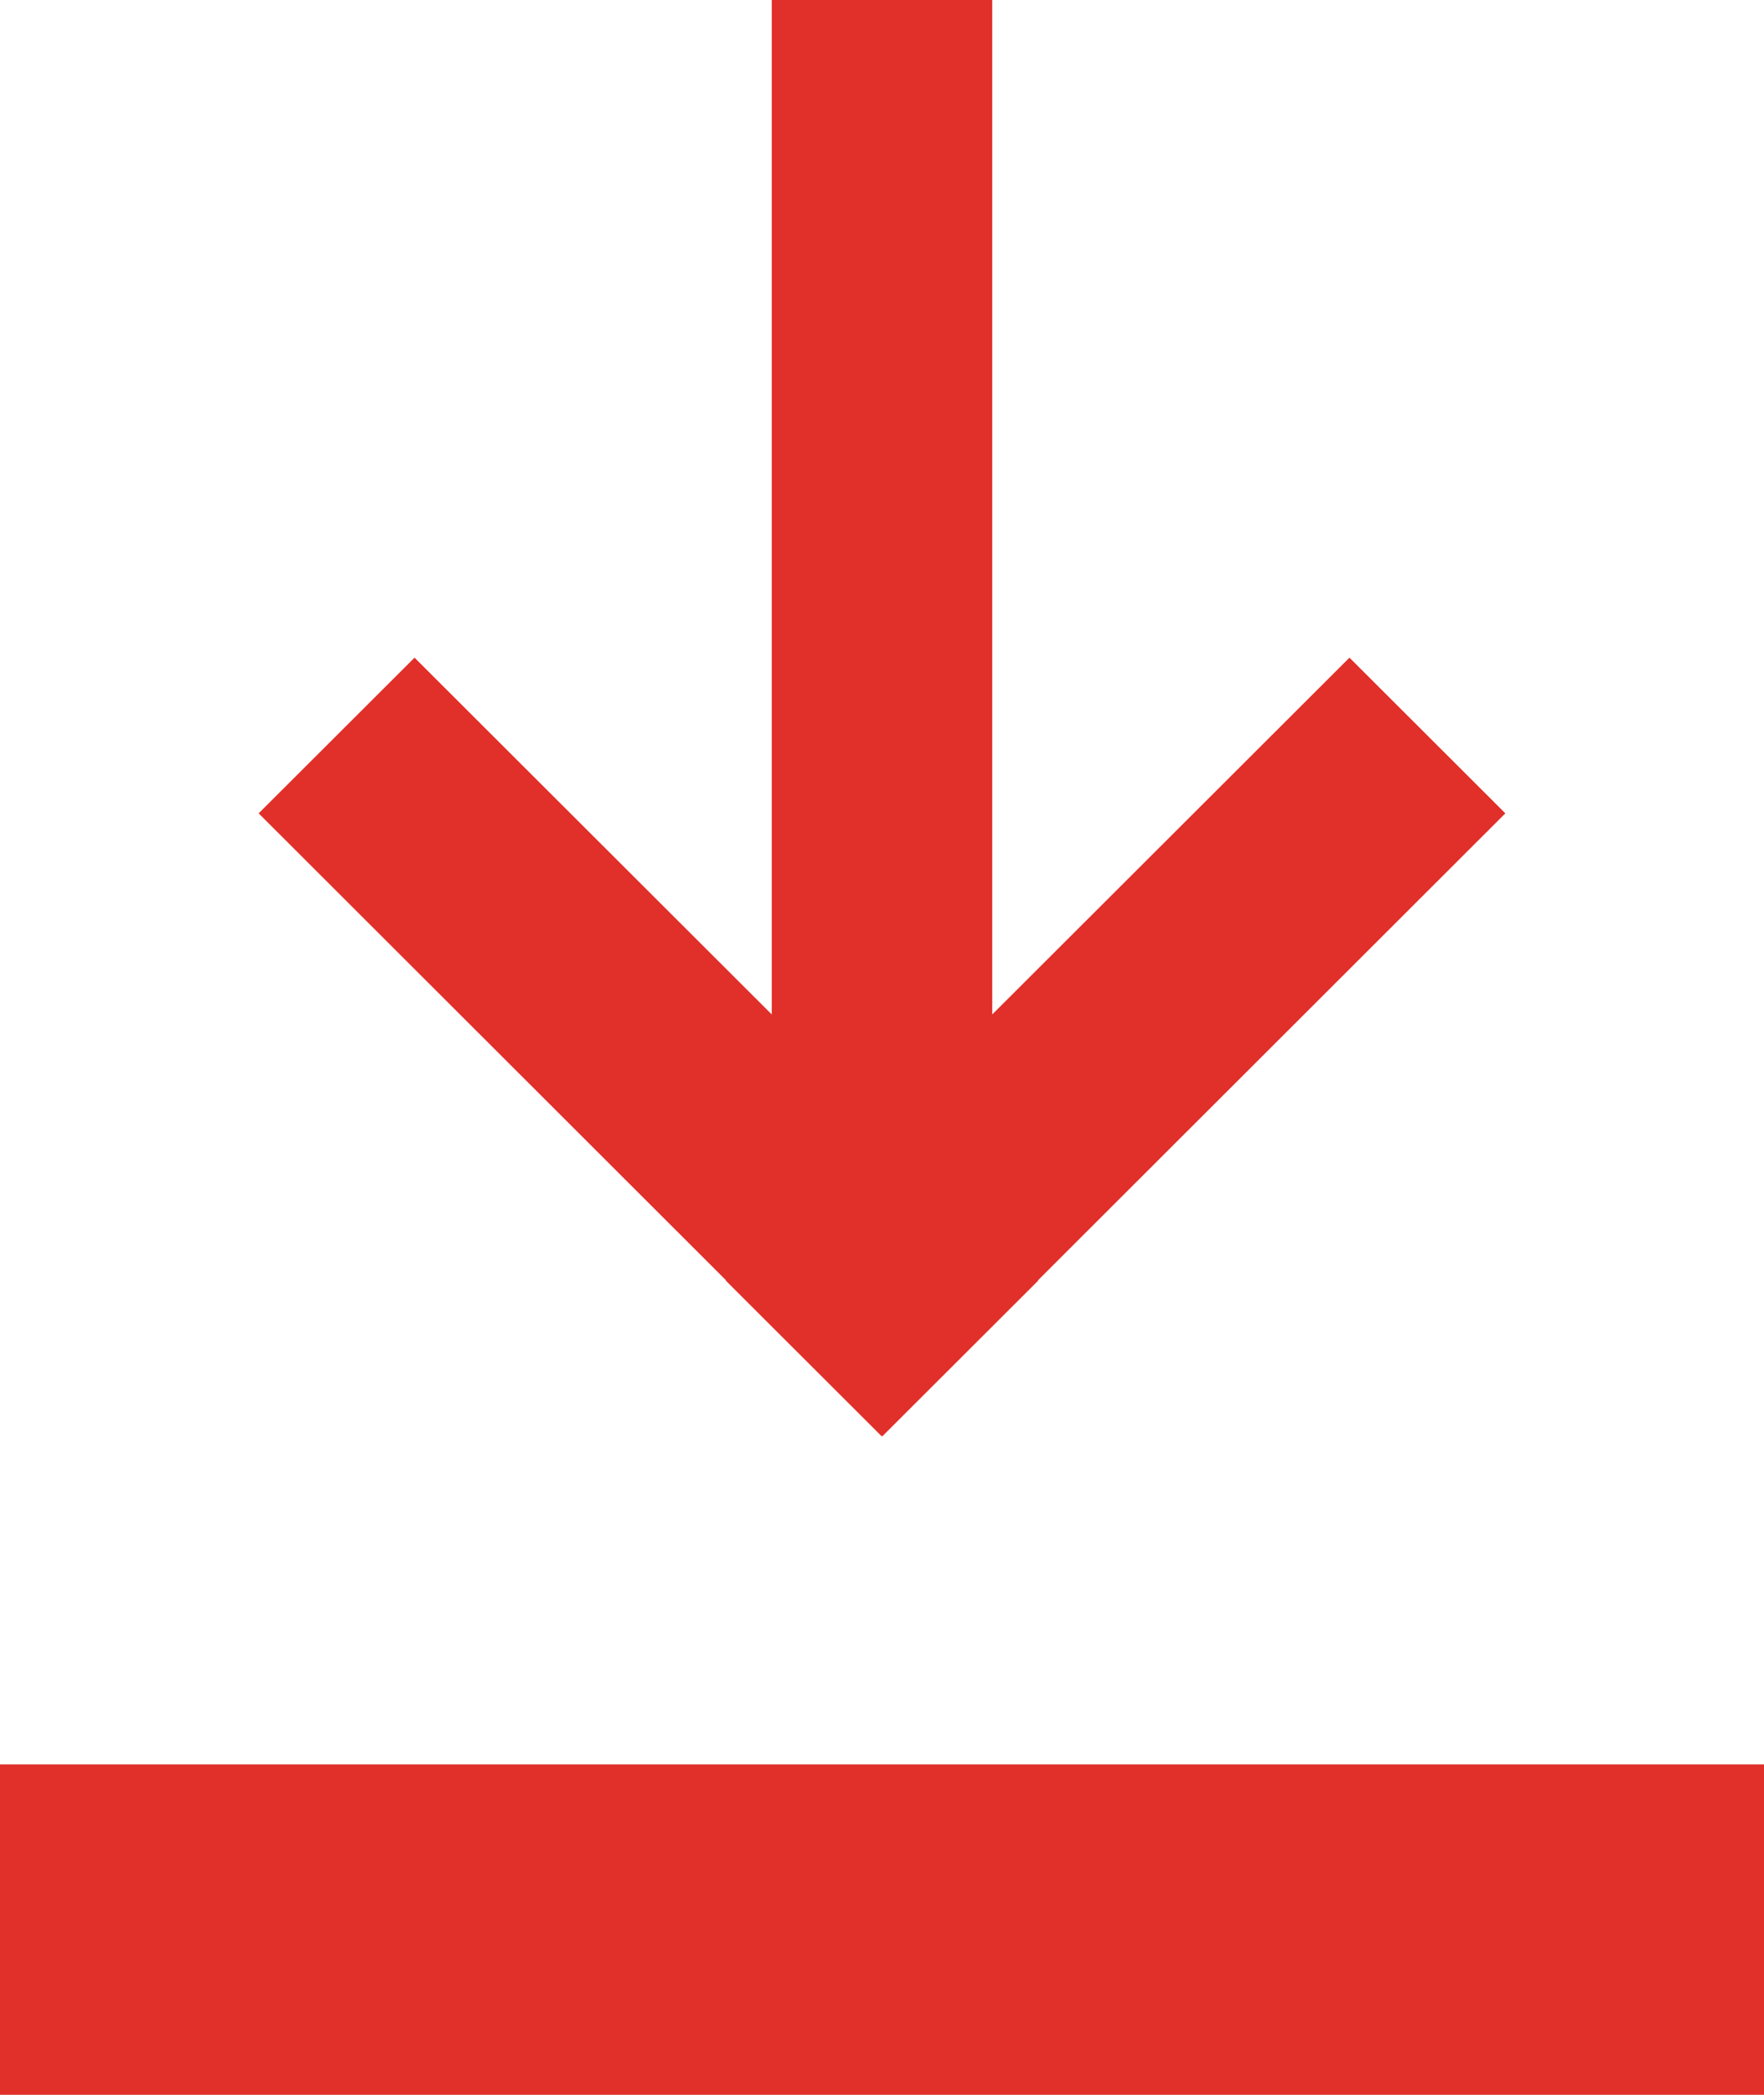
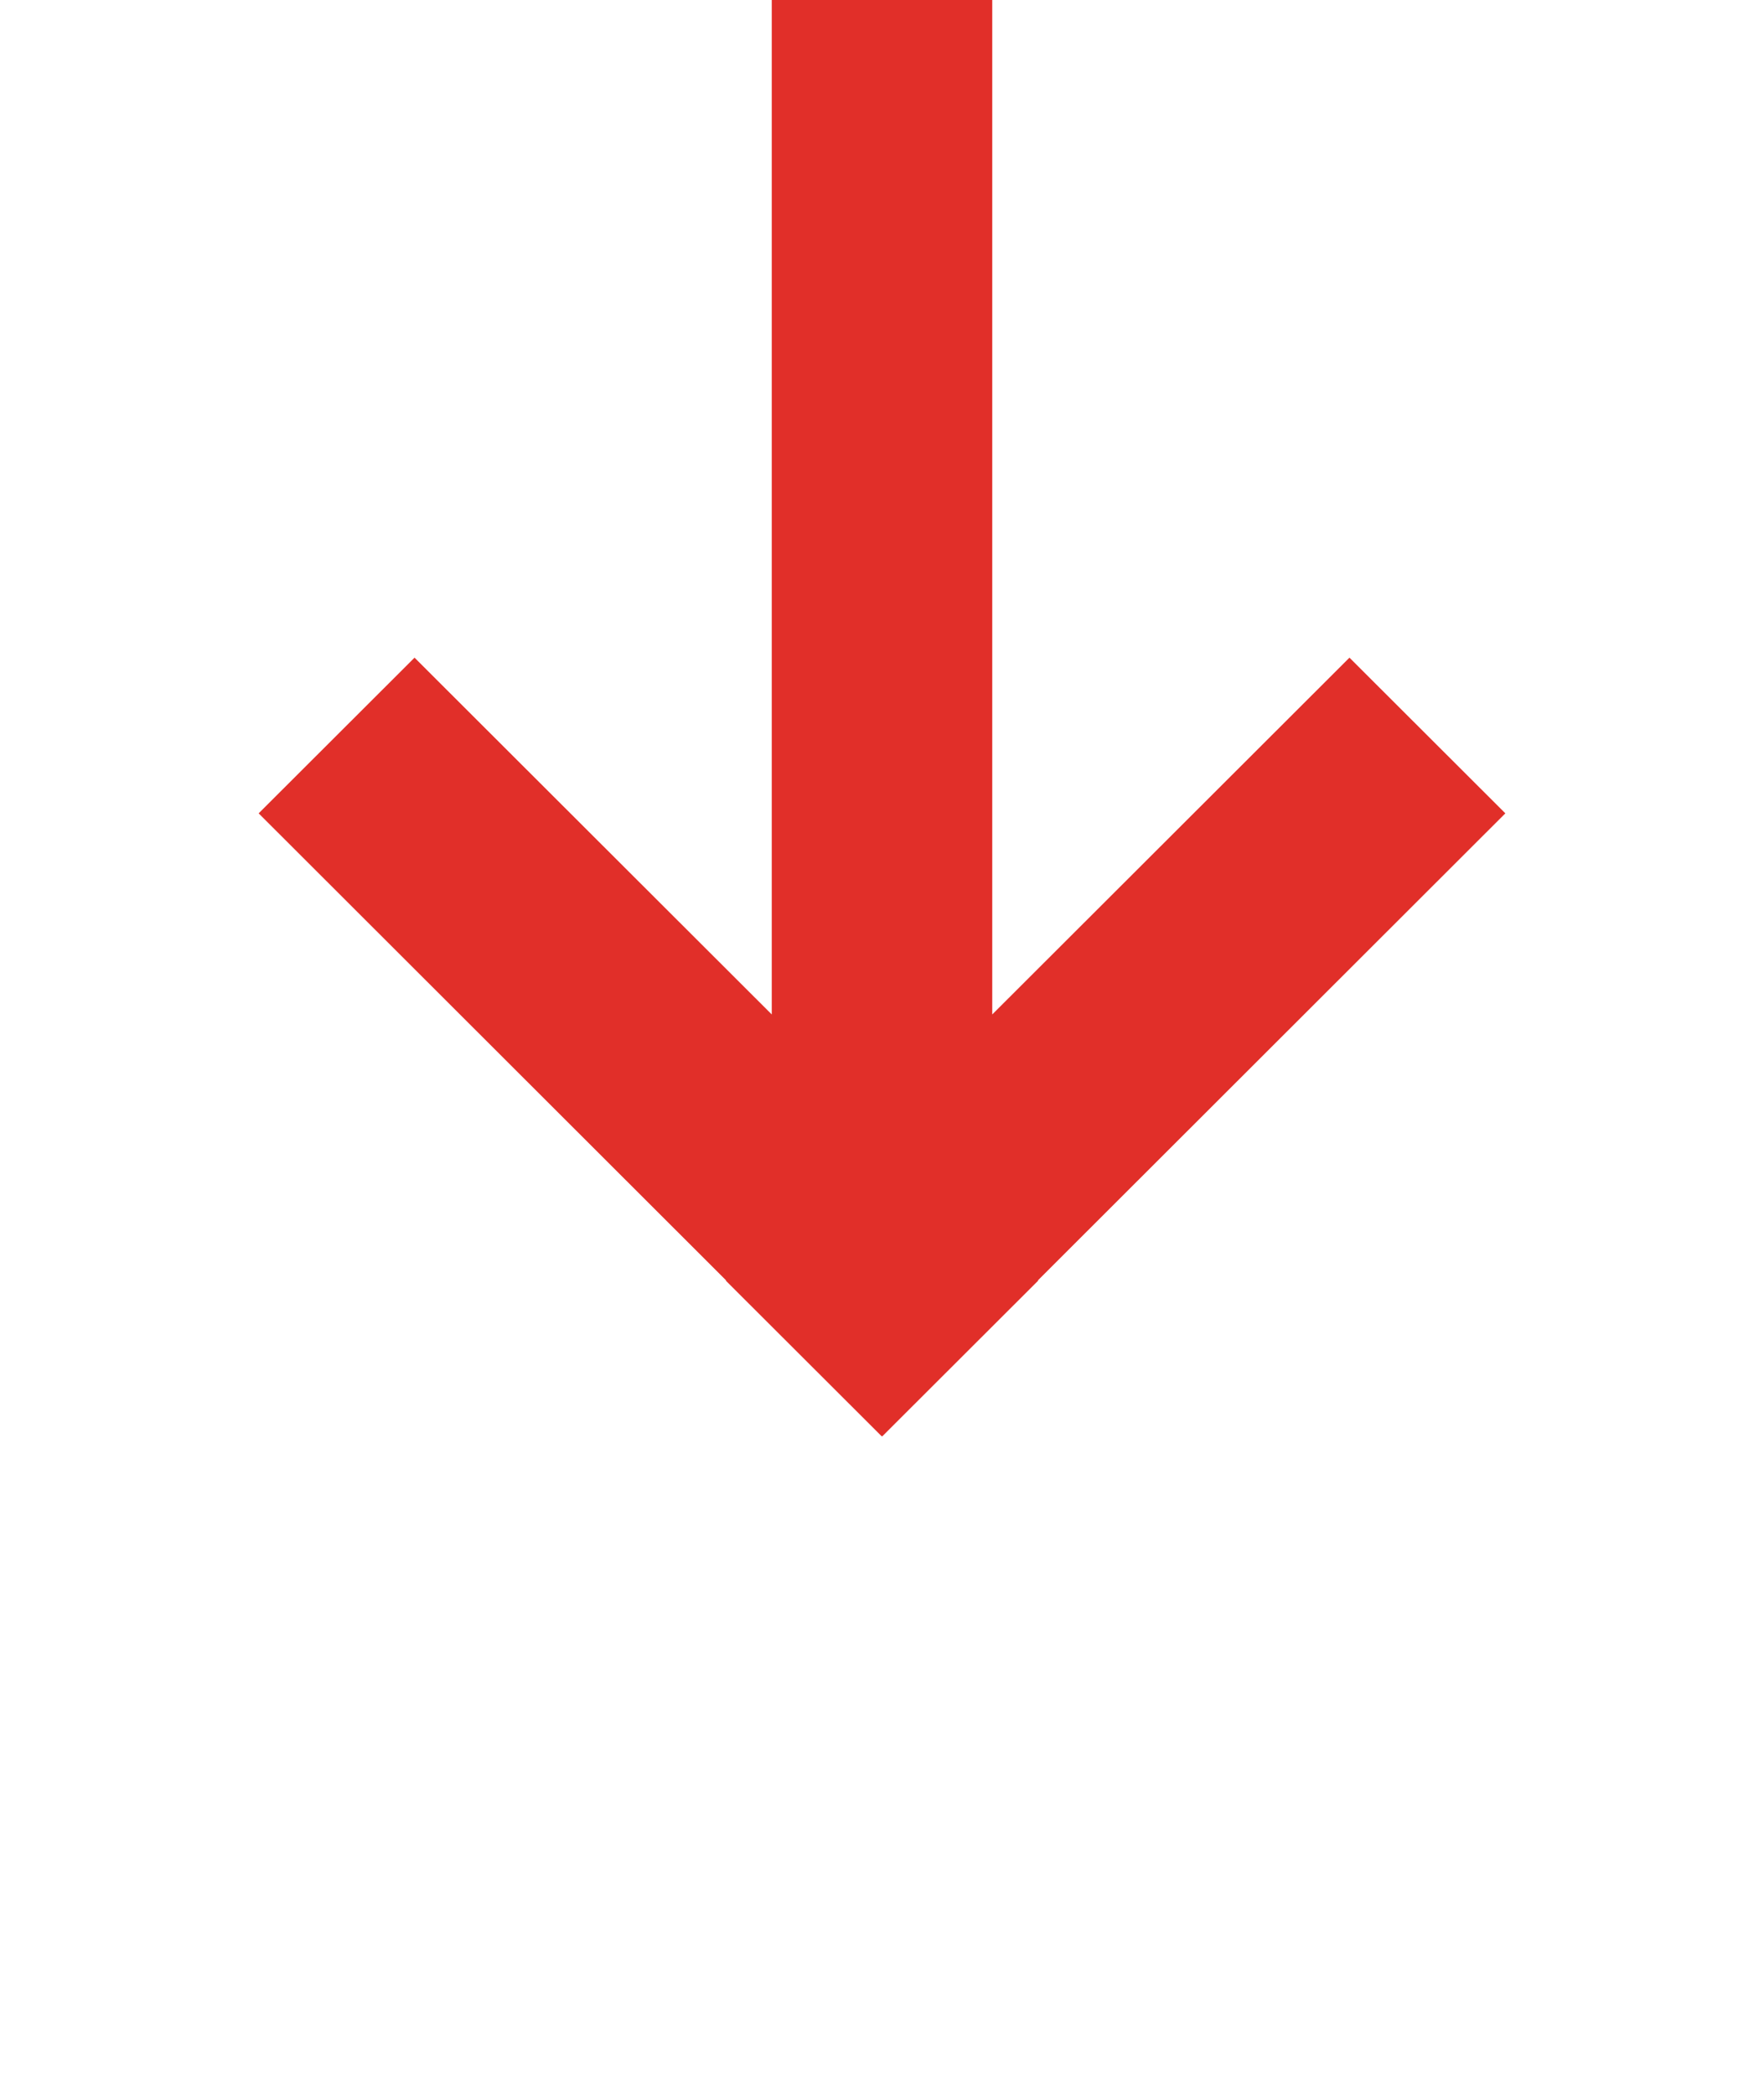
<svg xmlns="http://www.w3.org/2000/svg" version="1.1" id="Layer_1" x="0px" y="0px" width="16px" height="19px" viewBox="0 0 16 19" style="enable-background:new 0 0 16 19;" xml:space="preserve">
  <style type="text/css">
	.st0{fill:#E12F29;}
</style>
-   <polyline class="st0" points="0,16.003 16,16.003 16,19 0,19 " />
  <polygon class="st0" points="13.654,7.377 12.24,5.965 9,9.201 9,0 7,0 7,9.201 3.76,5.965 2.346,7.377 6.586,11.613   6.583,11.615 7.998,13.028 8,13.025 8.002,13.028 9.417,11.615 9.414,11.613 " />
</svg>